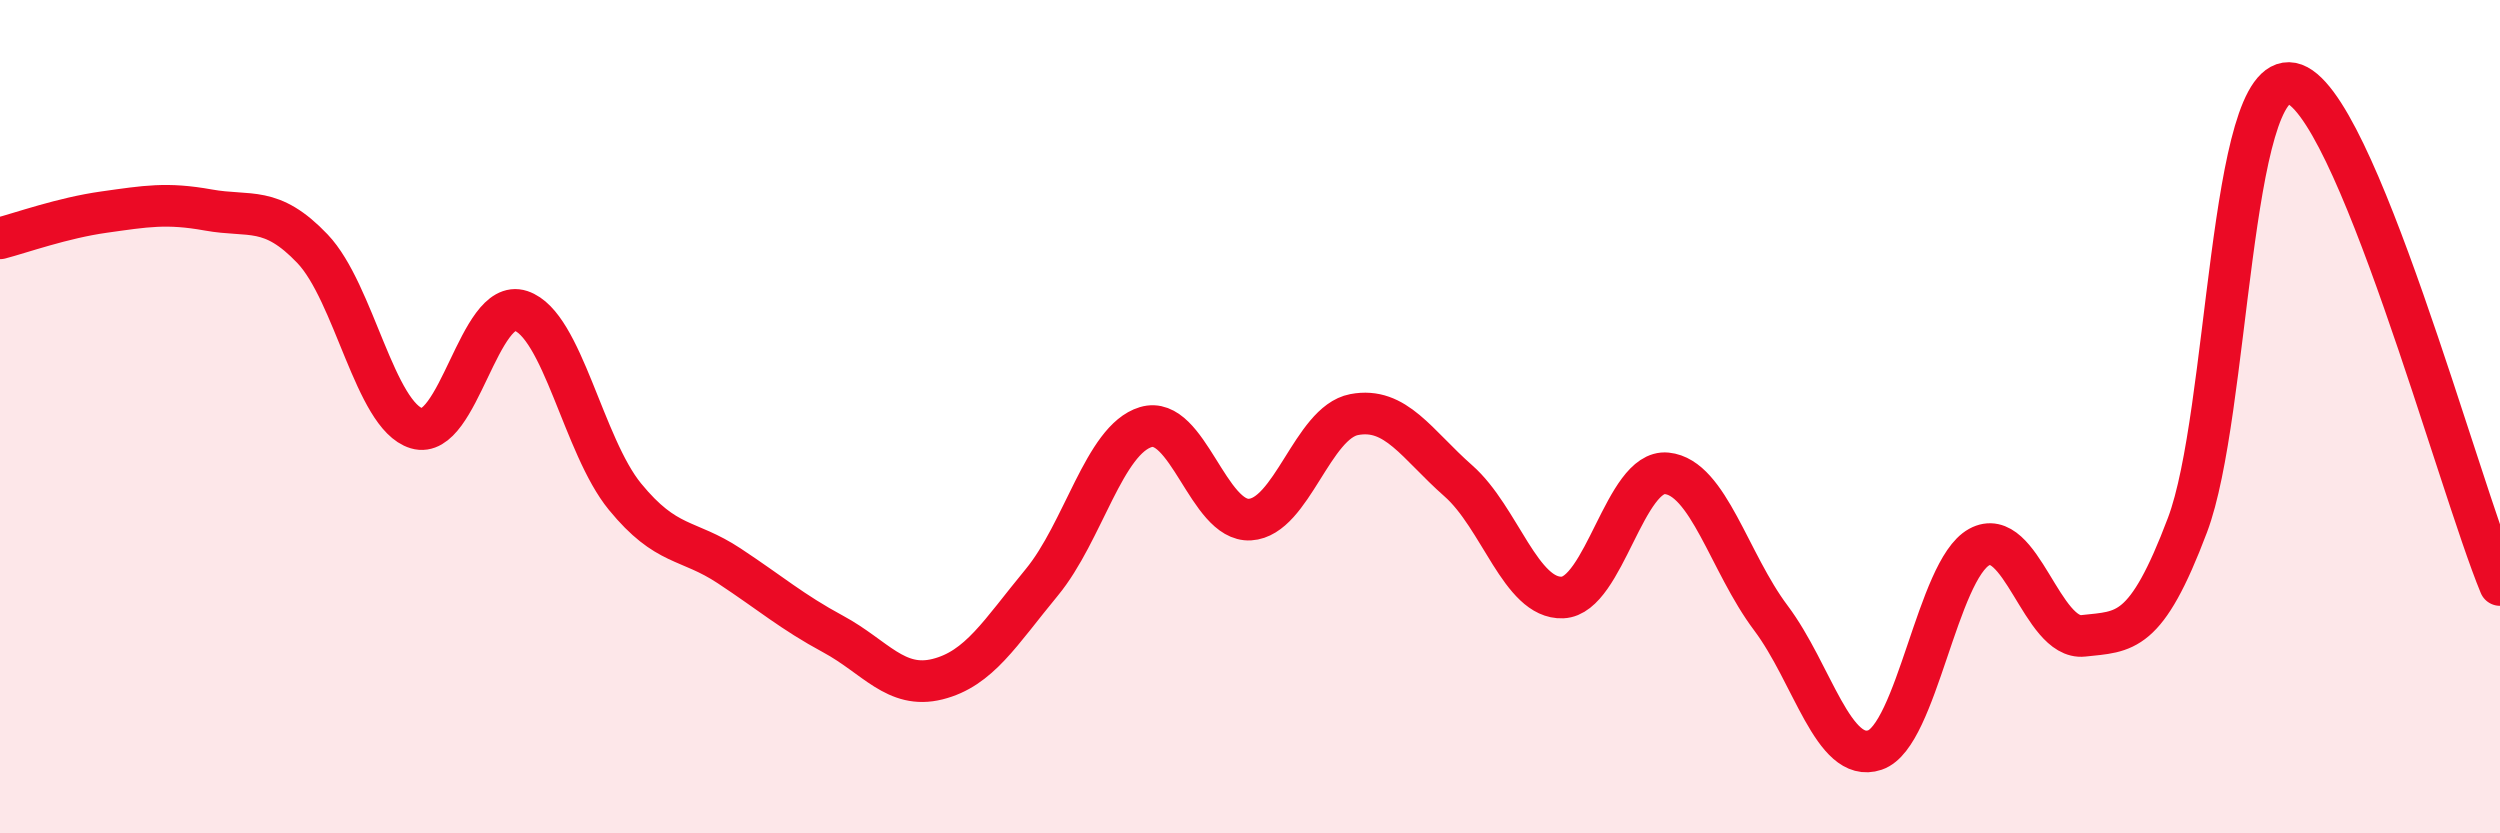
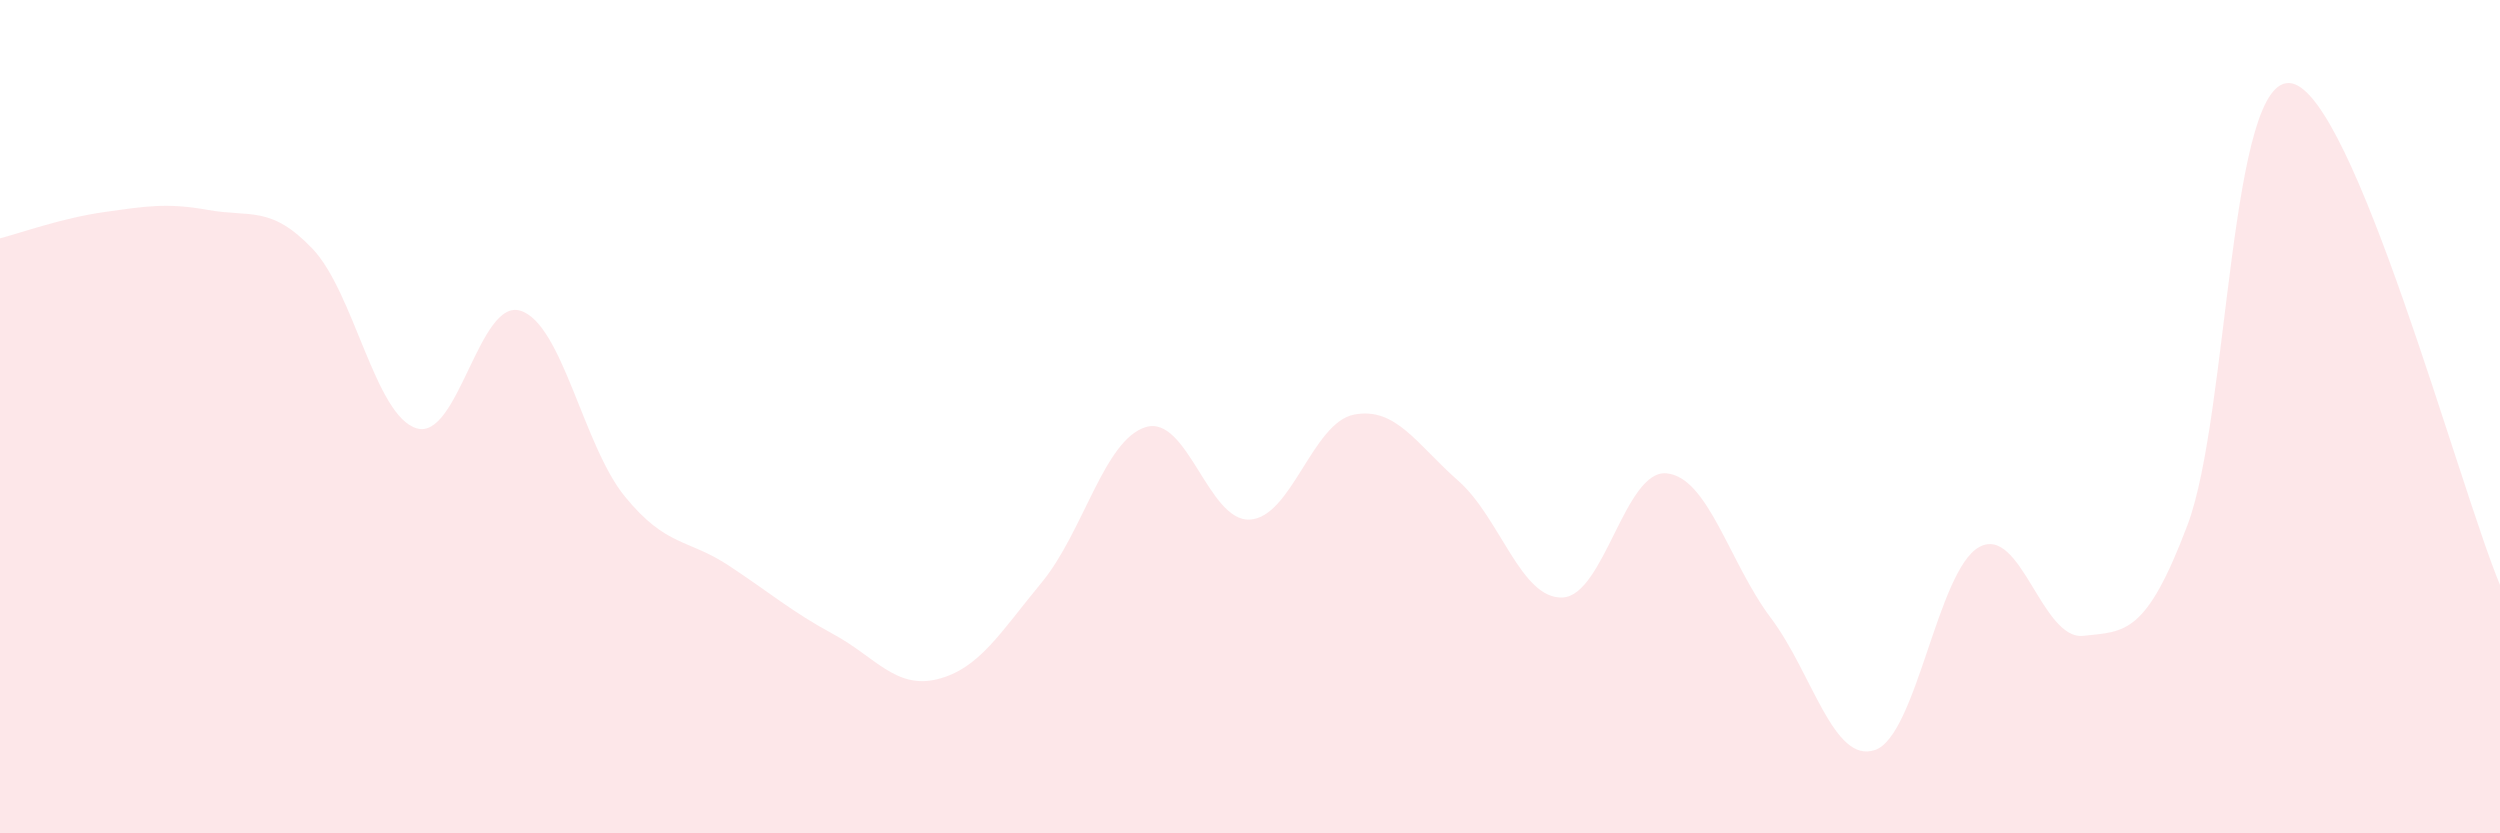
<svg xmlns="http://www.w3.org/2000/svg" width="60" height="20" viewBox="0 0 60 20">
  <path d="M 0,5.72 C 0.5,5.59 1.5,5.23 2.5,5.09 C 3.5,4.95 4,4.86 5,5.04 C 6,5.22 6.5,4.92 7.5,5.97 C 8.5,7.02 9,9.98 10,10.28 C 11,10.58 11.5,7.13 12.5,7.46 C 13.5,7.79 14,10.7 15,11.92 C 16,13.14 16.5,12.92 17.5,13.58 C 18.5,14.24 19,14.68 20,15.22 C 21,15.76 21.5,16.55 22.5,16.3 C 23.5,16.05 24,15.19 25,13.98 C 26,12.77 26.5,10.55 27.5,10.25 C 28.5,9.95 29,12.53 30,12.47 C 31,12.41 31.5,10.14 32.5,9.95 C 33.5,9.76 34,10.66 35,11.54 C 36,12.42 36.5,14.38 37.5,14.34 C 38.5,14.3 39,11.26 40,11.36 C 41,11.46 41.5,13.5 42.5,14.83 C 43.5,16.16 44,18.34 45,18 C 46,17.66 46.5,13.68 47.5,13.13 C 48.5,12.58 49,15.37 50,15.26 C 51,15.15 51.5,15.25 52.5,12.6 C 53.5,9.95 53.5,1.71 55,2 C 56.5,2.29 59,11.63 60,14.04L60 20L0 20Z" fill="#EB0A25" opacity="0.1" stroke-linecap="round" stroke-linejoin="round" />
-   <path d="M 0,5.72 C 0.5,5.59 1.5,5.23 2.5,5.09 C 3.5,4.95 4,4.86 5,5.04 C 6,5.22 6.5,4.92 7.5,5.97 C 8.5,7.02 9,9.98 10,10.28 C 11,10.58 11.5,7.13 12.5,7.46 C 13.5,7.79 14,10.7 15,11.92 C 16,13.14 16.5,12.92 17.5,13.58 C 18.5,14.24 19,14.68 20,15.22 C 21,15.76 21.5,16.55 22.5,16.3 C 23.5,16.05 24,15.19 25,13.98 C 26,12.77 26.5,10.55 27.5,10.25 C 28.5,9.95 29,12.53 30,12.47 C 31,12.41 31.5,10.14 32.5,9.95 C 33.5,9.76 34,10.66 35,11.54 C 36,12.42 36.5,14.38 37.5,14.34 C 38.5,14.3 39,11.26 40,11.36 C 41,11.46 41.5,13.5 42.5,14.83 C 43.5,16.16 44,18.34 45,18 C 46,17.66 46.5,13.68 47.5,13.13 C 48.5,12.58 49,15.37 50,15.26 C 51,15.15 51.5,15.25 52.5,12.6 C 53.5,9.95 53.5,1.71 55,2 C 56.5,2.29 59,11.63 60,14.04" stroke="#EB0A25" stroke-width="1" fill="none" stroke-linecap="round" stroke-linejoin="round" />
</svg>